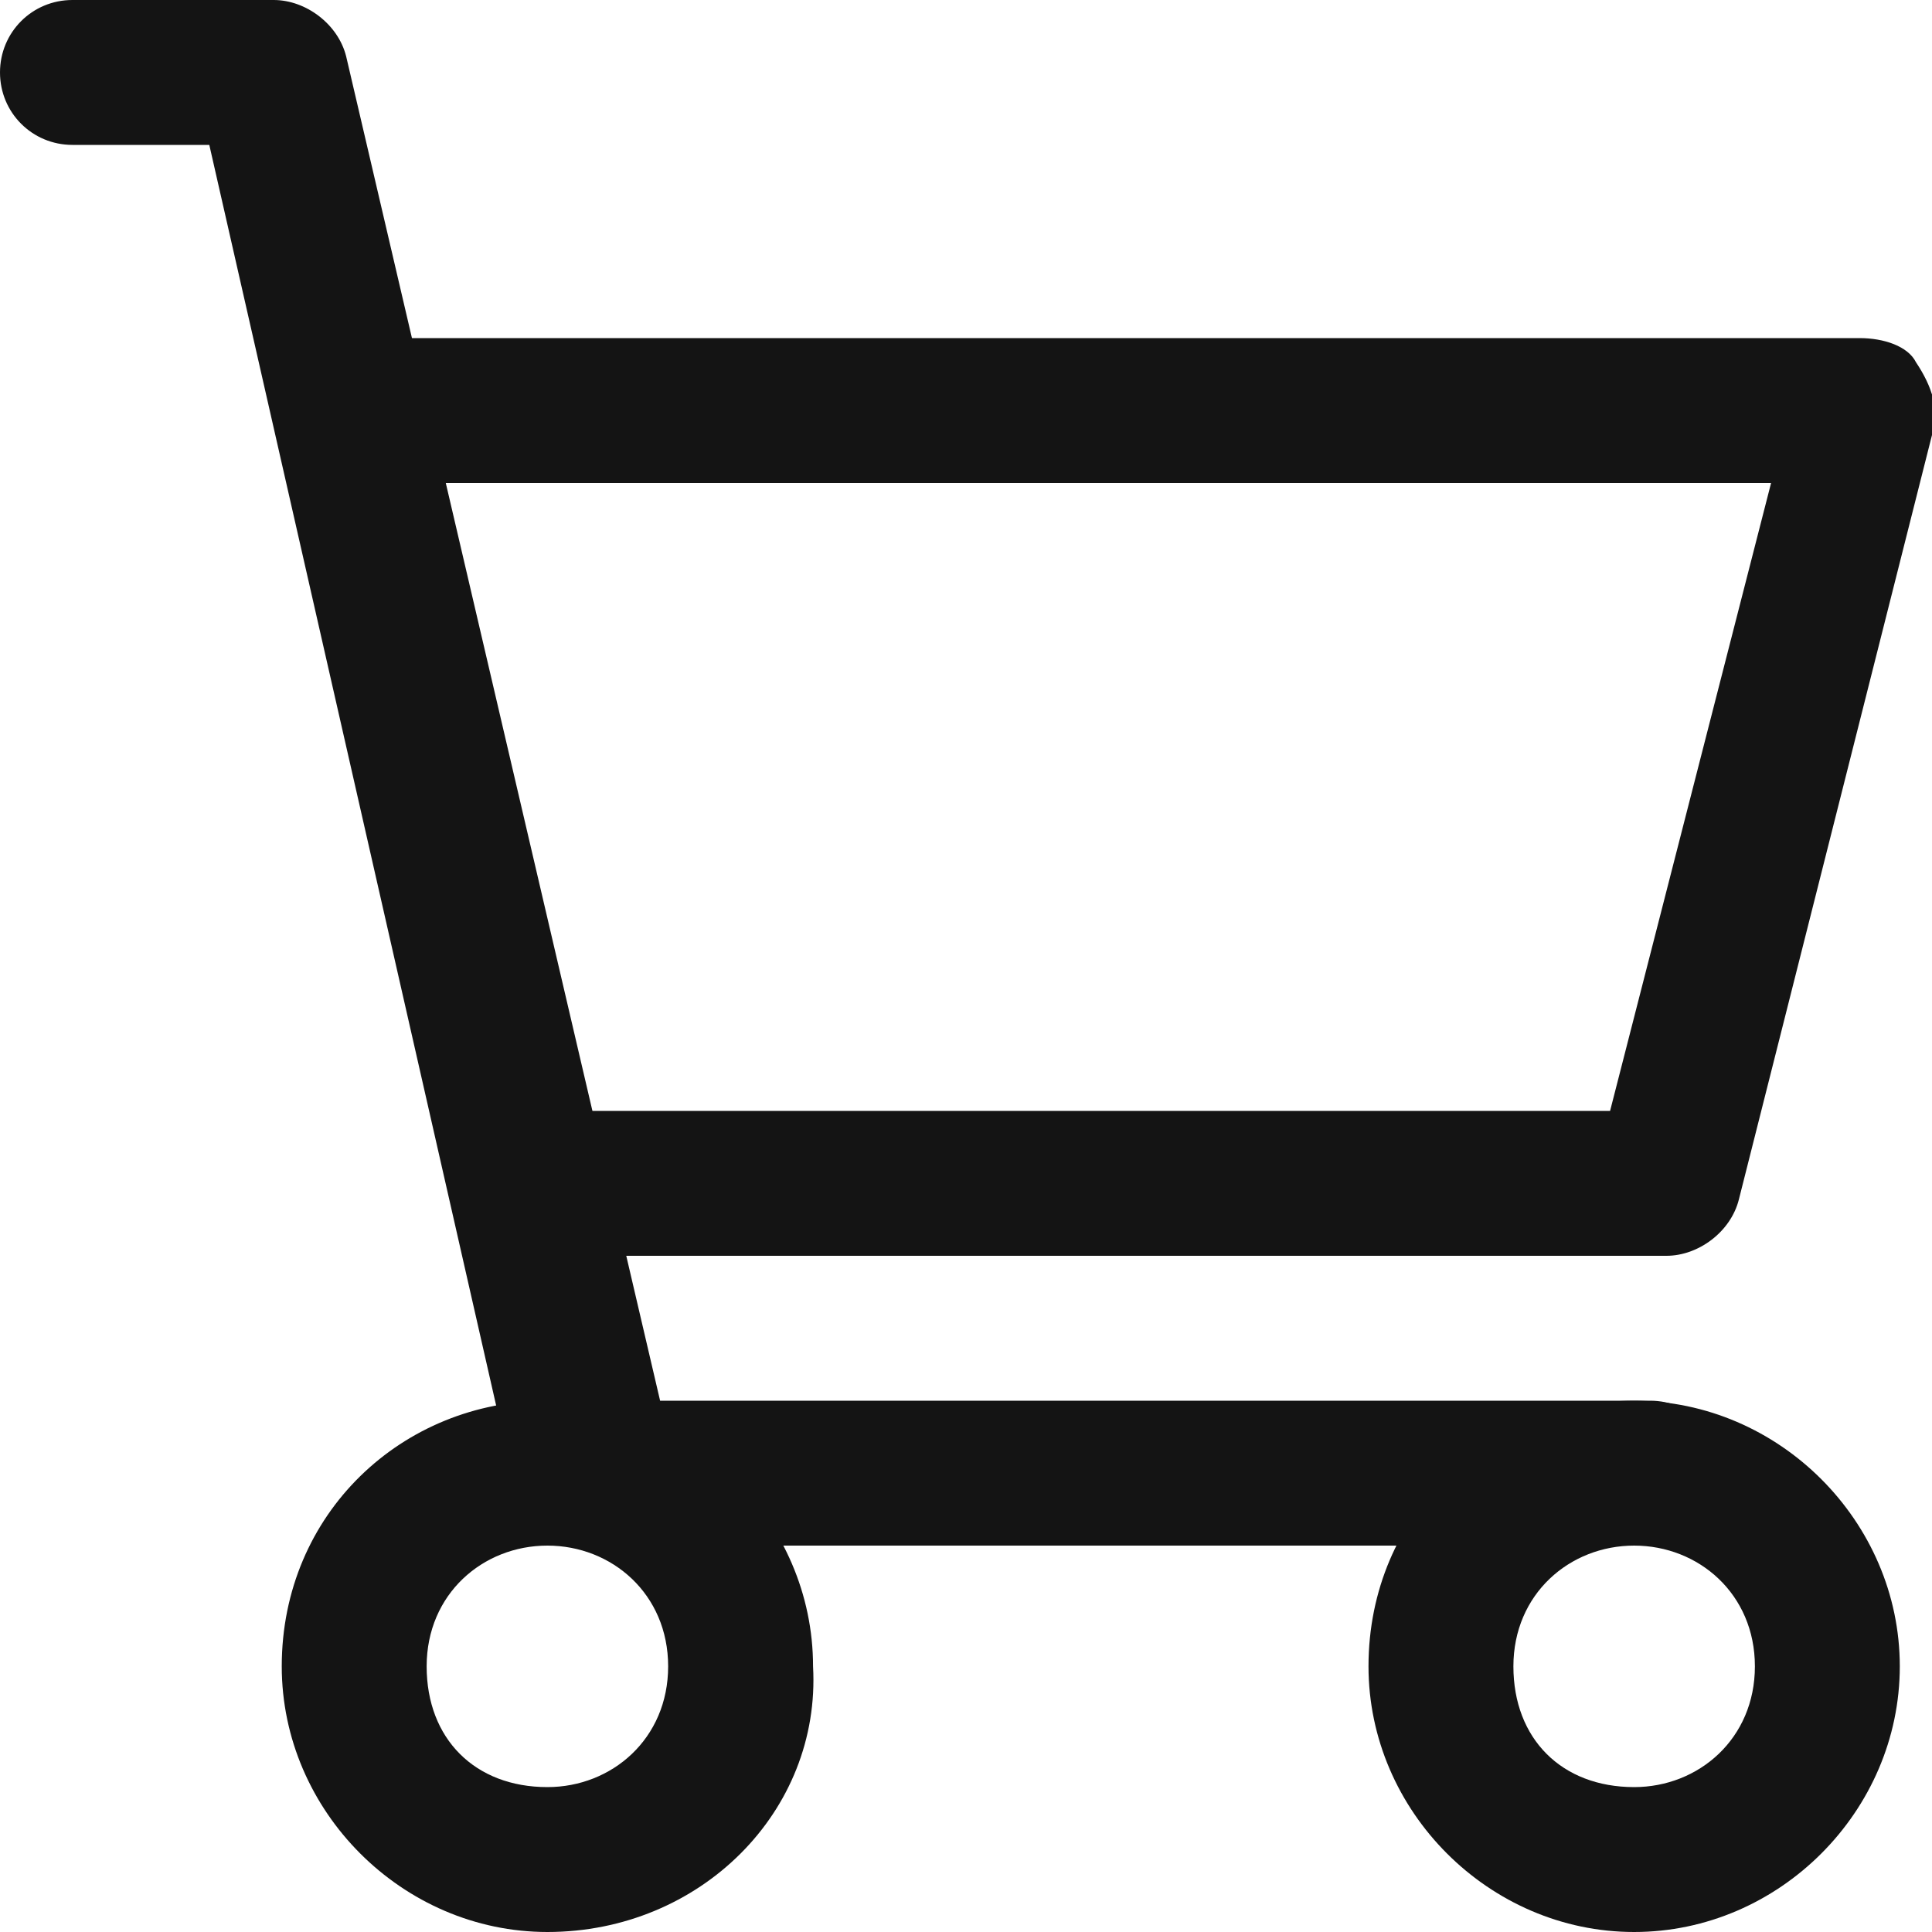
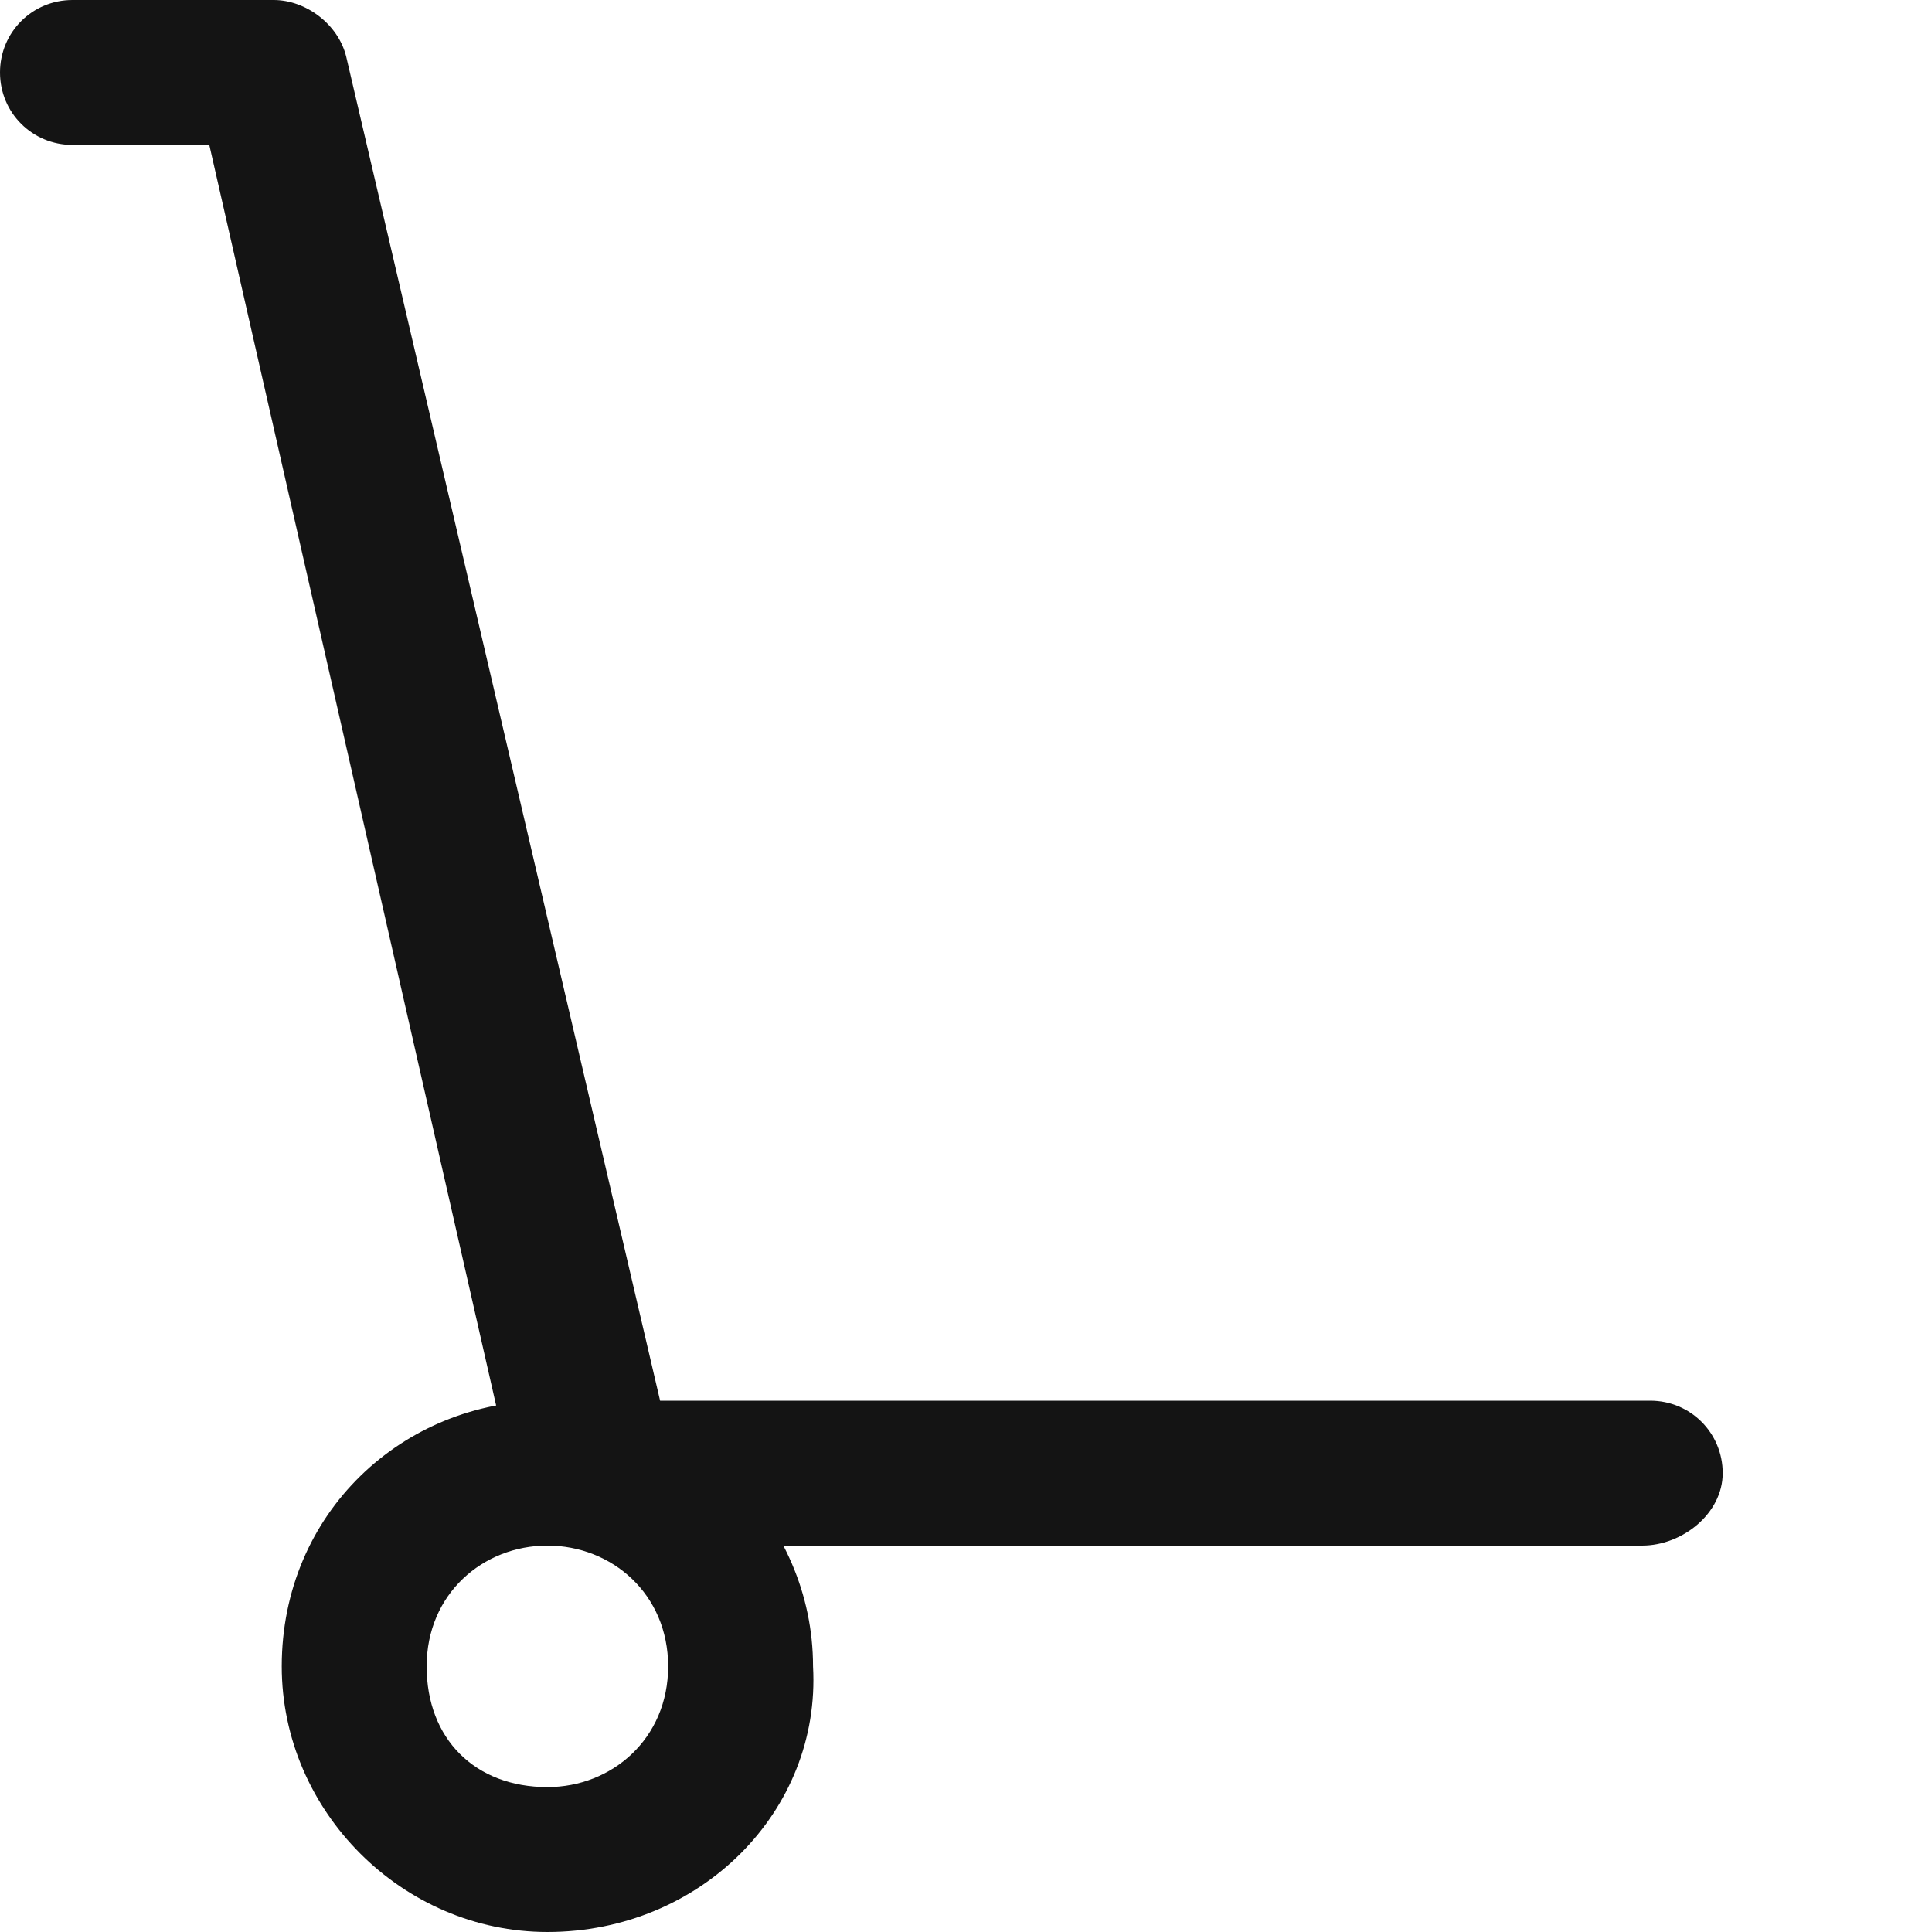
<svg xmlns="http://www.w3.org/2000/svg" width="24" height="24" viewBox="0 0 24 24" fill="none">
  <g clip-path="url(#clip0_802_3390)">
    <path d="M6.8 24C5 24 3.5 22.5 3.5 20.7C3.5 18.8 5 17.4 6.8 17.4C8.6 17.4 10.1 18.9 10.1 20.7C10.2 22.5 8.7 24 6.8 24ZM6.8 19.2C6 19.2 5.3 19.8 5.3 20.7C5.3 21.6 5.9 22.2 6.8 22.2C7.6 22.2 8.3 21.6 8.3 20.7C8.3 19.8 7.6 19.2 6.8 19.2Z" fill="#141414" />
-     <path d="M20.3 24C18.5 24 17 22.5 17 20.7C17 18.8 18.5 17.4 20.3 17.4C22.1 17.4 23.6 18.9 23.6 20.7C23.6 22.5 22.1 24 20.3 24ZM20.3 19.2C19.5 19.2 18.8 19.8 18.8 20.7C18.8 21.6 19.4 22.2 20.3 22.2C21.1 22.2 21.8 21.6 21.8 20.7C21.8 19.8 21.1 19.2 20.3 19.2Z" fill="#141414" />
    <path d="M20.4 19.2H7.3C6.9 19.2 6.5 18.9 6.4 18.5L2.6 1.8H0.9C0.4 1.8 0 1.4 0 0.9C0 0.4 0.4 0 0.9 0H3.4C3.8 0 4.2 0.3 4.3 0.7L8.2 17.4H20.5C21 17.4 21.4 17.8 21.4 18.3C21.4 18.8 20.9 19.2 20.4 19.2Z" fill="#141414" />
-     <path d="M20.701 15.6H6.601C6.101 15.6 5.701 15.2 5.701 14.7C5.701 14.2 6.101 13.8 6.601 13.8H20.001L22.001 6H4.701C4.201 6 3.801 5.6 3.801 5.1C3.801 4.6 4.201 4.2 4.701 4.2H23.101C23.401 4.2 23.701 4.3 23.801 4.5C24.001 4.8 24.101 5.1 24.001 5.4L21.601 14.9C21.501 15.3 21.101 15.6 20.701 15.6Z" fill="#141414" />
  </g>
  <defs>
    <clipPath id="clip0_802_3390">
      <rect width="24" height="24" fill="white" />
    </clipPath>
  </defs>
</svg>